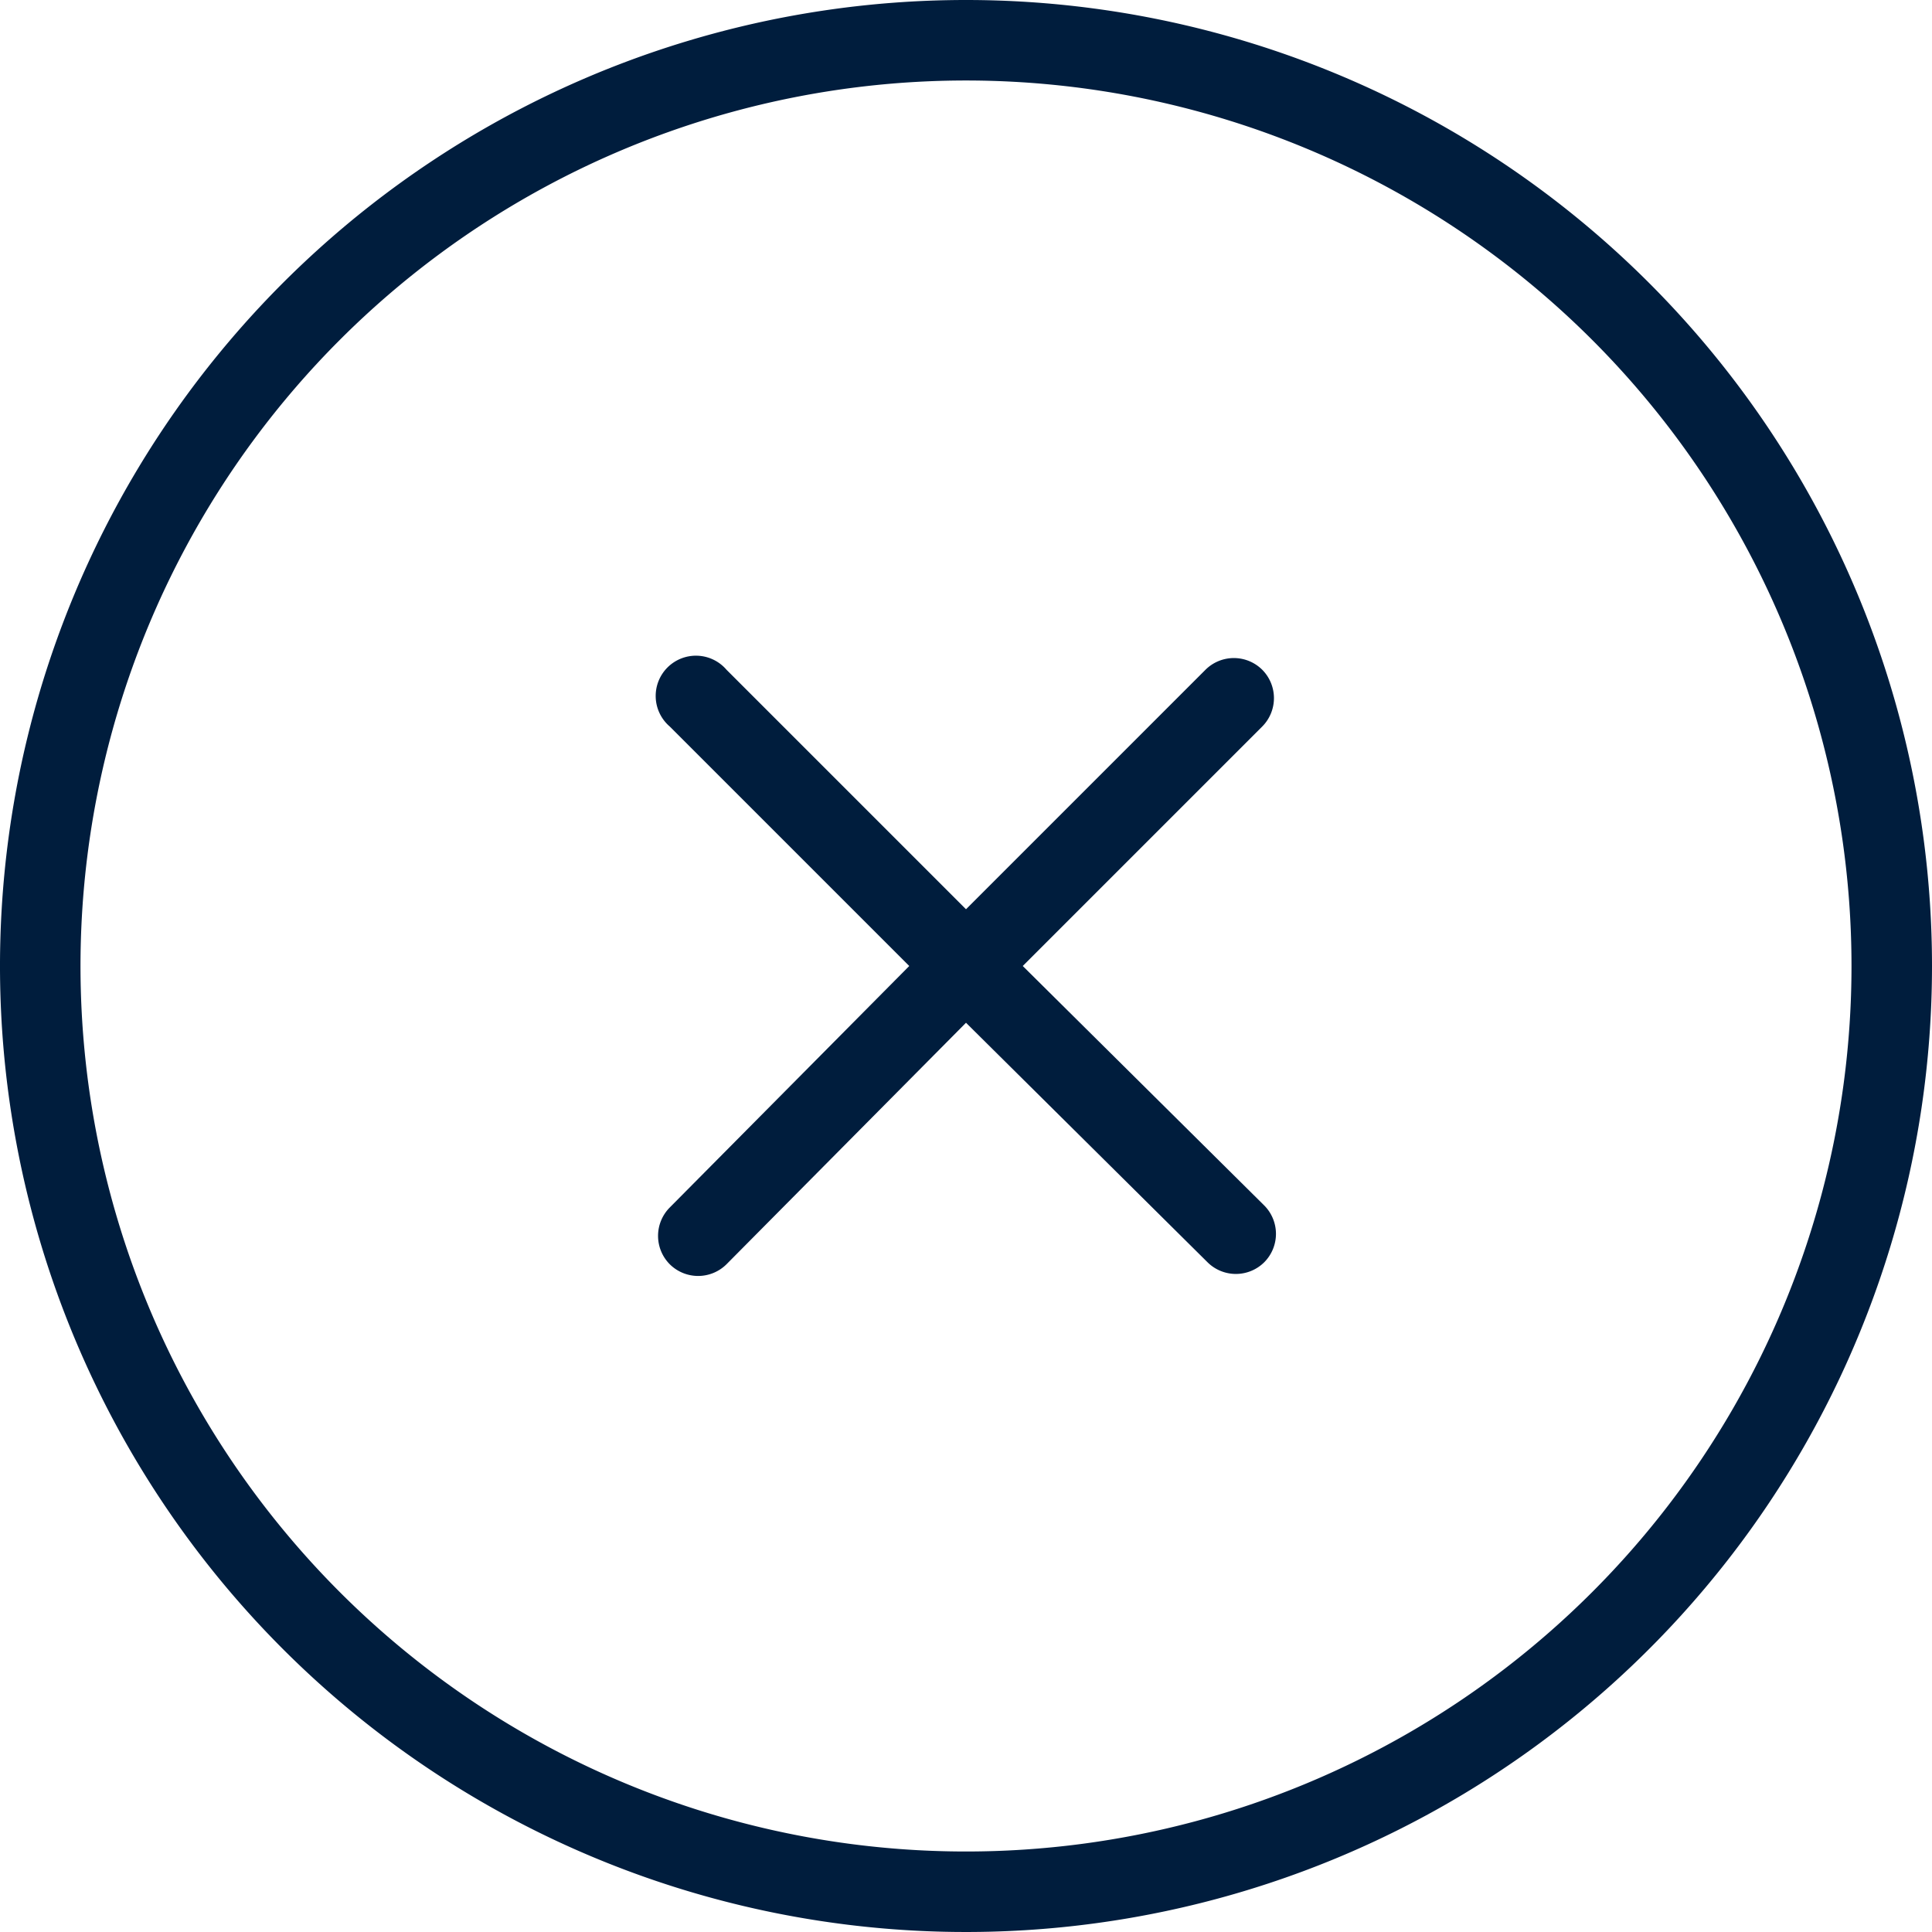
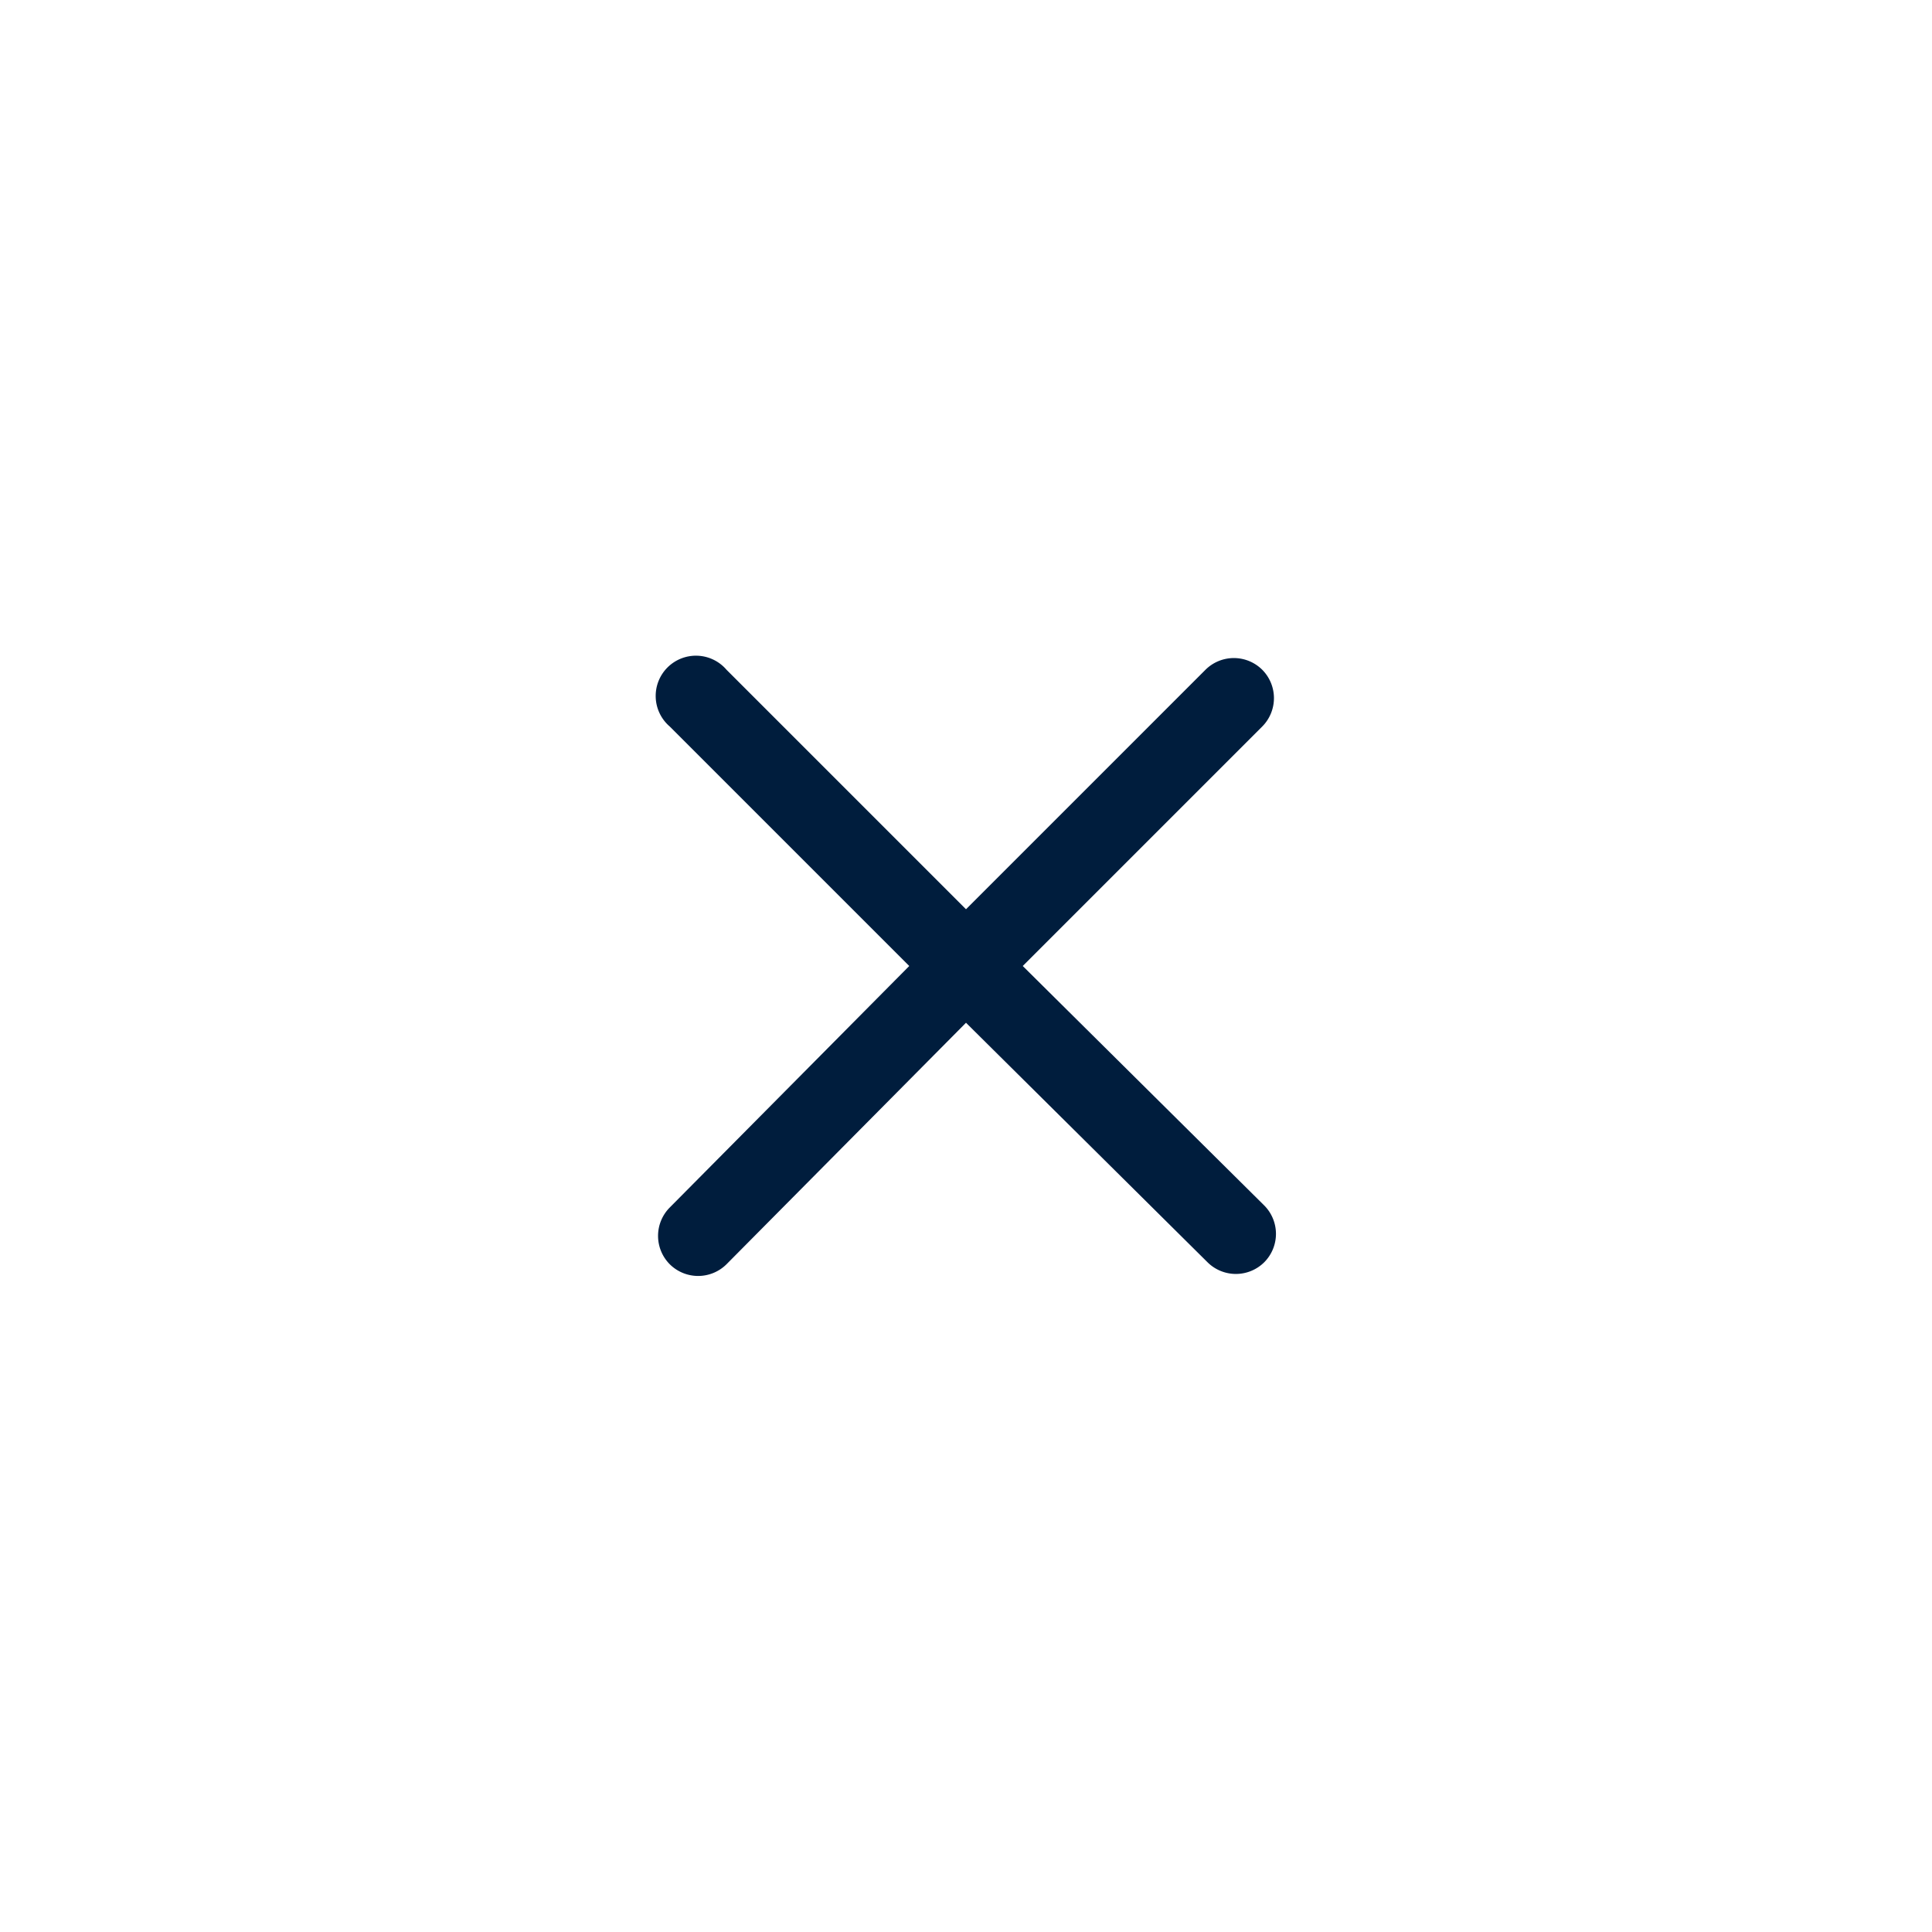
<svg xmlns="http://www.w3.org/2000/svg" width="48" height="48" viewBox="0 0 48 48">
  <defs>
    <style>.cls-1{fill:#001d3d;}</style>
  </defs>
  <g id="Layer_2" data-name="Layer 2">
    <g id="Livello_1" data-name="Livello 1">
-       <path class="cls-1" d="M24,0A24,24,0,1,0,48,24,24,24,0,0,0,24,0Zm0,46A22,22,0,1,1,46,24,22,22,0,0,1,24,46Z" />
      <path class="cls-1" d="M31.36,16.64a1,1,0,0,0-1.41,0L24,22.59l-5.95-5.95a1,1,0,1,0-1.41,1.41L22.59,24,16.64,30a1,1,0,0,0,0,1.41,1,1,0,0,0,1.41,0L24,25.41,30,31.36a1,1,0,0,0,1.41,0,1,1,0,0,0,0-1.41L25.41,24l5.95-5.95A1,1,0,0,0,31.36,16.64Z" />
    </g>
  </g>
</svg>